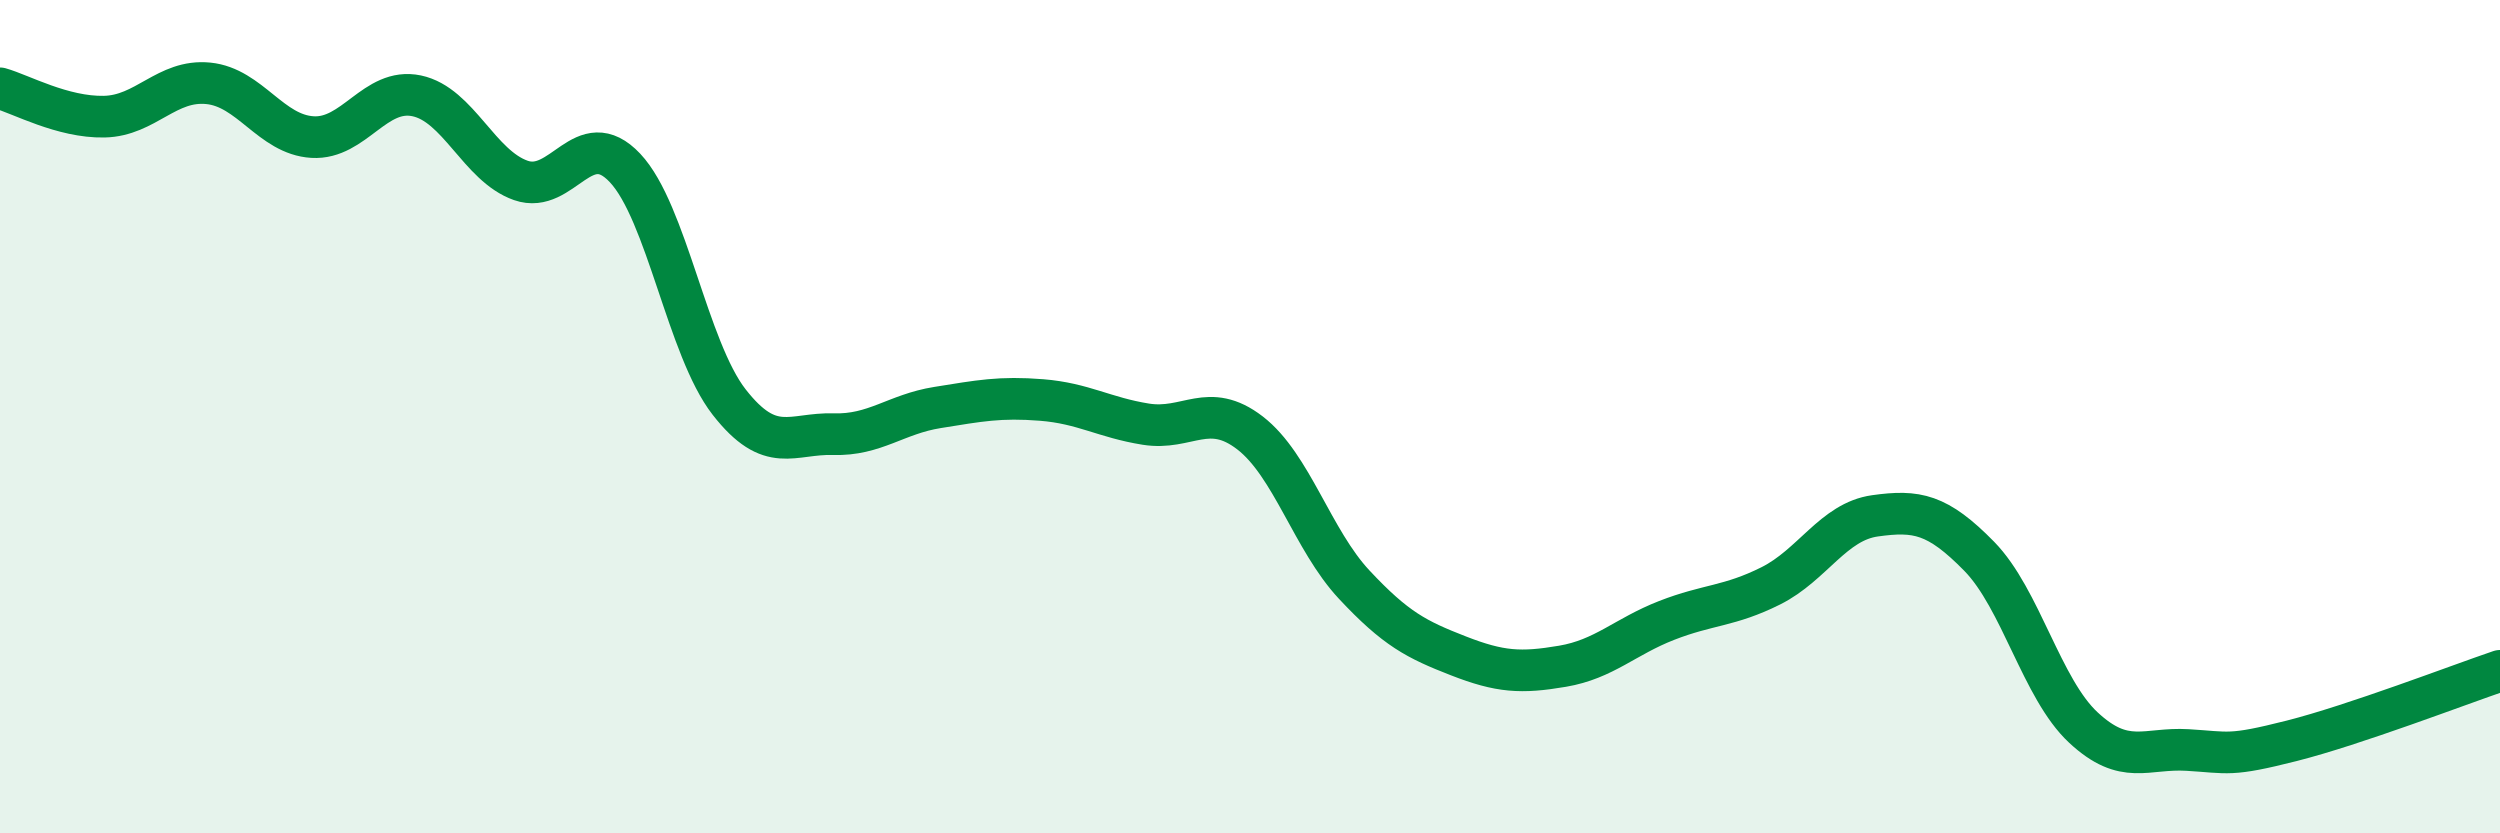
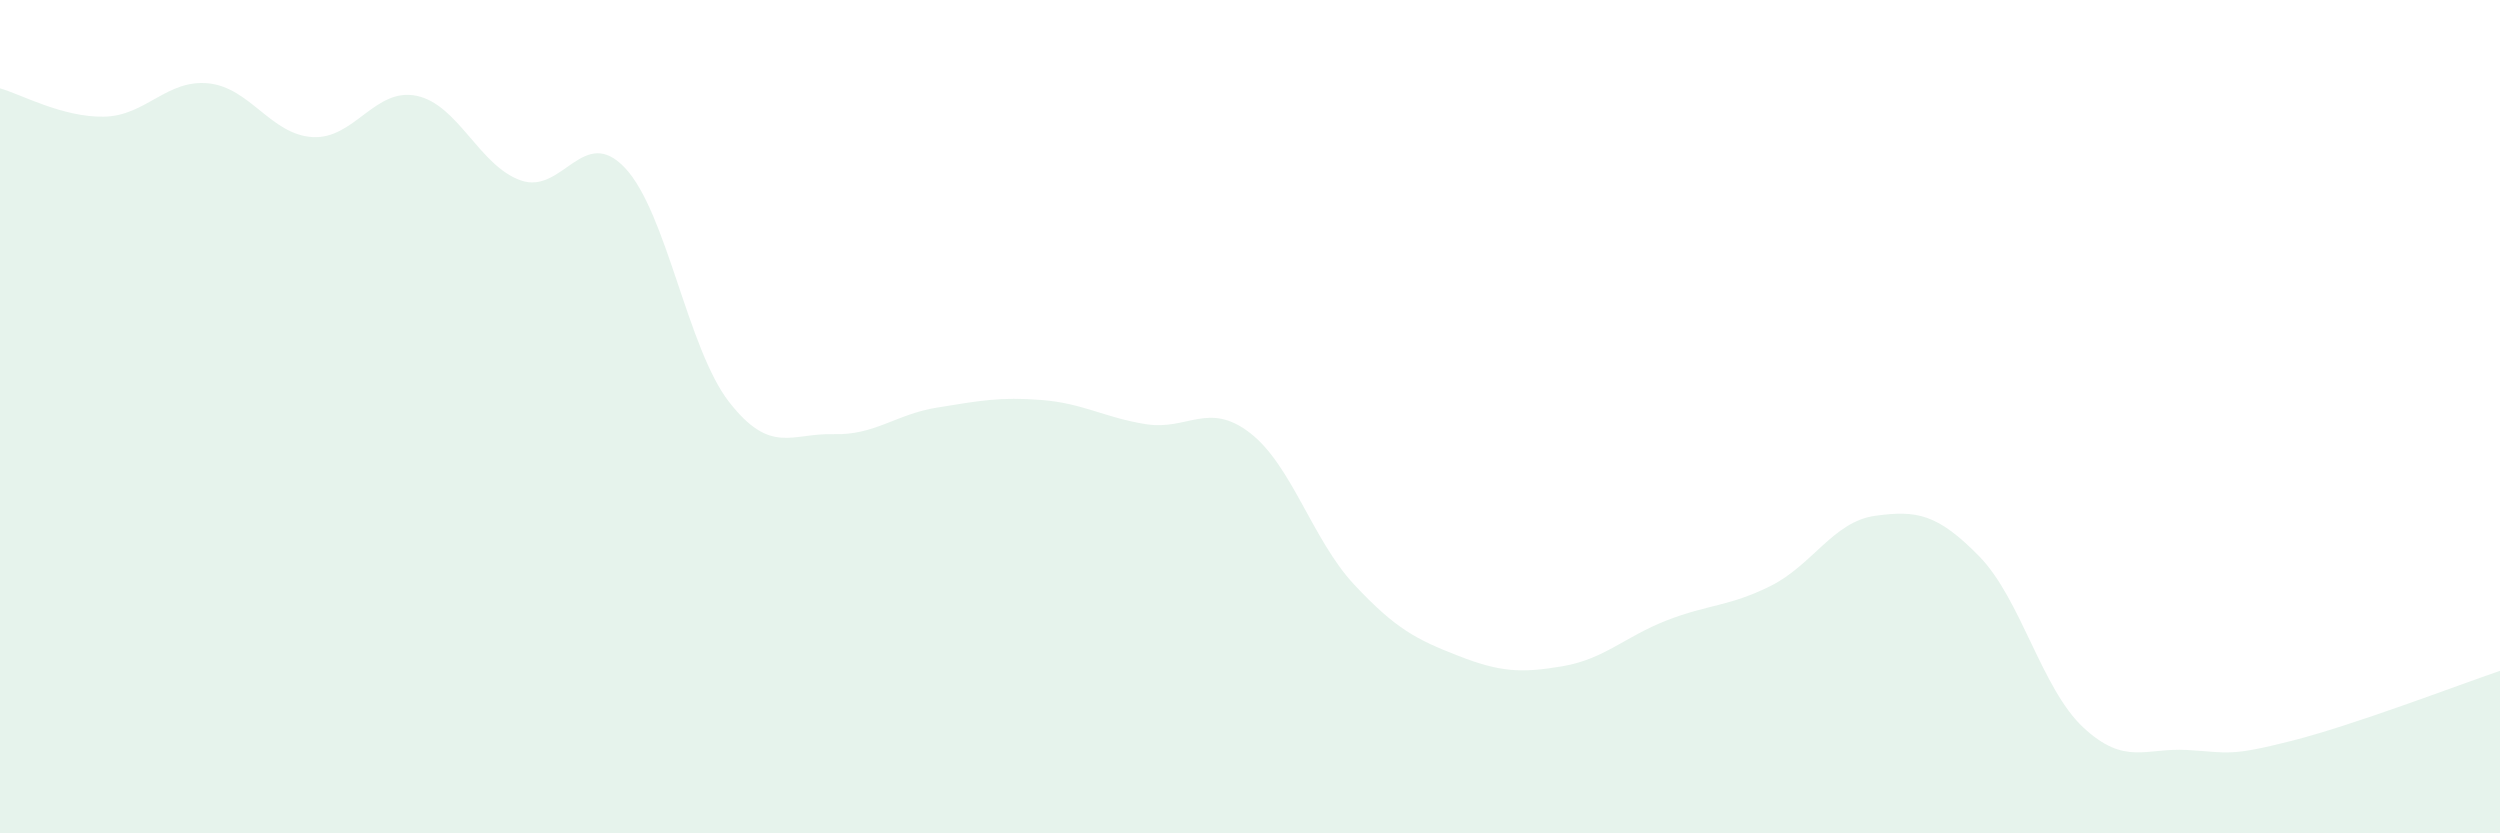
<svg xmlns="http://www.w3.org/2000/svg" width="60" height="20" viewBox="0 0 60 20">
  <path d="M 0,2.12 C 0.5,2.26 1.5,2.82 2.5,2.8 C 3.5,2.78 4,1.9 5,2 C 6,2.1 6.5,3.23 7.5,3.29 C 8.5,3.35 9,2.09 10,2.3 C 11,2.51 11.5,3.98 12.5,4.33 C 13.5,4.68 14,2.97 15,4.03 C 16,5.09 16.5,8.37 17.5,9.65 C 18.5,10.93 19,10.39 20,10.42 C 21,10.45 21.5,9.94 22.5,9.78 C 23.5,9.62 24,9.52 25,9.6 C 26,9.68 26.5,10.02 27.5,10.18 C 28.5,10.34 29,9.62 30,10.39 C 31,11.16 31.5,12.96 32.5,14.03 C 33.5,15.1 34,15.35 35,15.74 C 36,16.13 36.5,16.16 37.5,15.99 C 38.5,15.82 39,15.28 40,14.89 C 41,14.5 41.5,14.56 42.5,14.06 C 43.5,13.56 44,12.52 45,12.38 C 46,12.24 46.5,12.33 47.5,13.35 C 48.5,14.37 49,16.53 50,17.46 C 51,18.39 51.5,17.94 52.5,18 C 53.5,18.06 53.5,18.16 55,17.78 C 56.5,17.4 59,16.44 60,16.1L60 20L0 20Z" fill="#008740" opacity="0.1" stroke-linecap="round" stroke-linejoin="round" />
-   <path d="M 0,2.12 C 0.5,2.26 1.5,2.82 2.5,2.8 C 3.5,2.78 4,1.9 5,2 C 6,2.1 6.5,3.23 7.5,3.29 C 8.5,3.35 9,2.09 10,2.3 C 11,2.51 11.5,3.98 12.5,4.33 C 13.5,4.68 14,2.97 15,4.03 C 16,5.09 16.5,8.37 17.5,9.65 C 18.5,10.93 19,10.39 20,10.42 C 21,10.45 21.5,9.94 22.5,9.78 C 23.5,9.62 24,9.52 25,9.6 C 26,9.68 26.5,10.02 27.5,10.18 C 28.5,10.34 29,9.62 30,10.39 C 31,11.16 31.5,12.96 32.5,14.03 C 33.5,15.1 34,15.35 35,15.74 C 36,16.13 36.5,16.16 37.5,15.99 C 38.5,15.82 39,15.28 40,14.89 C 41,14.5 41.5,14.56 42.5,14.06 C 43.5,13.56 44,12.52 45,12.38 C 46,12.24 46.5,12.33 47.5,13.35 C 48.5,14.37 49,16.53 50,17.46 C 51,18.39 51.5,17.94 52.5,18 C 53.5,18.06 53.5,18.16 55,17.78 C 56.5,17.4 59,16.44 60,16.1" stroke="#008740" stroke-width="1" fill="none" stroke-linecap="round" stroke-linejoin="round" />
</svg>